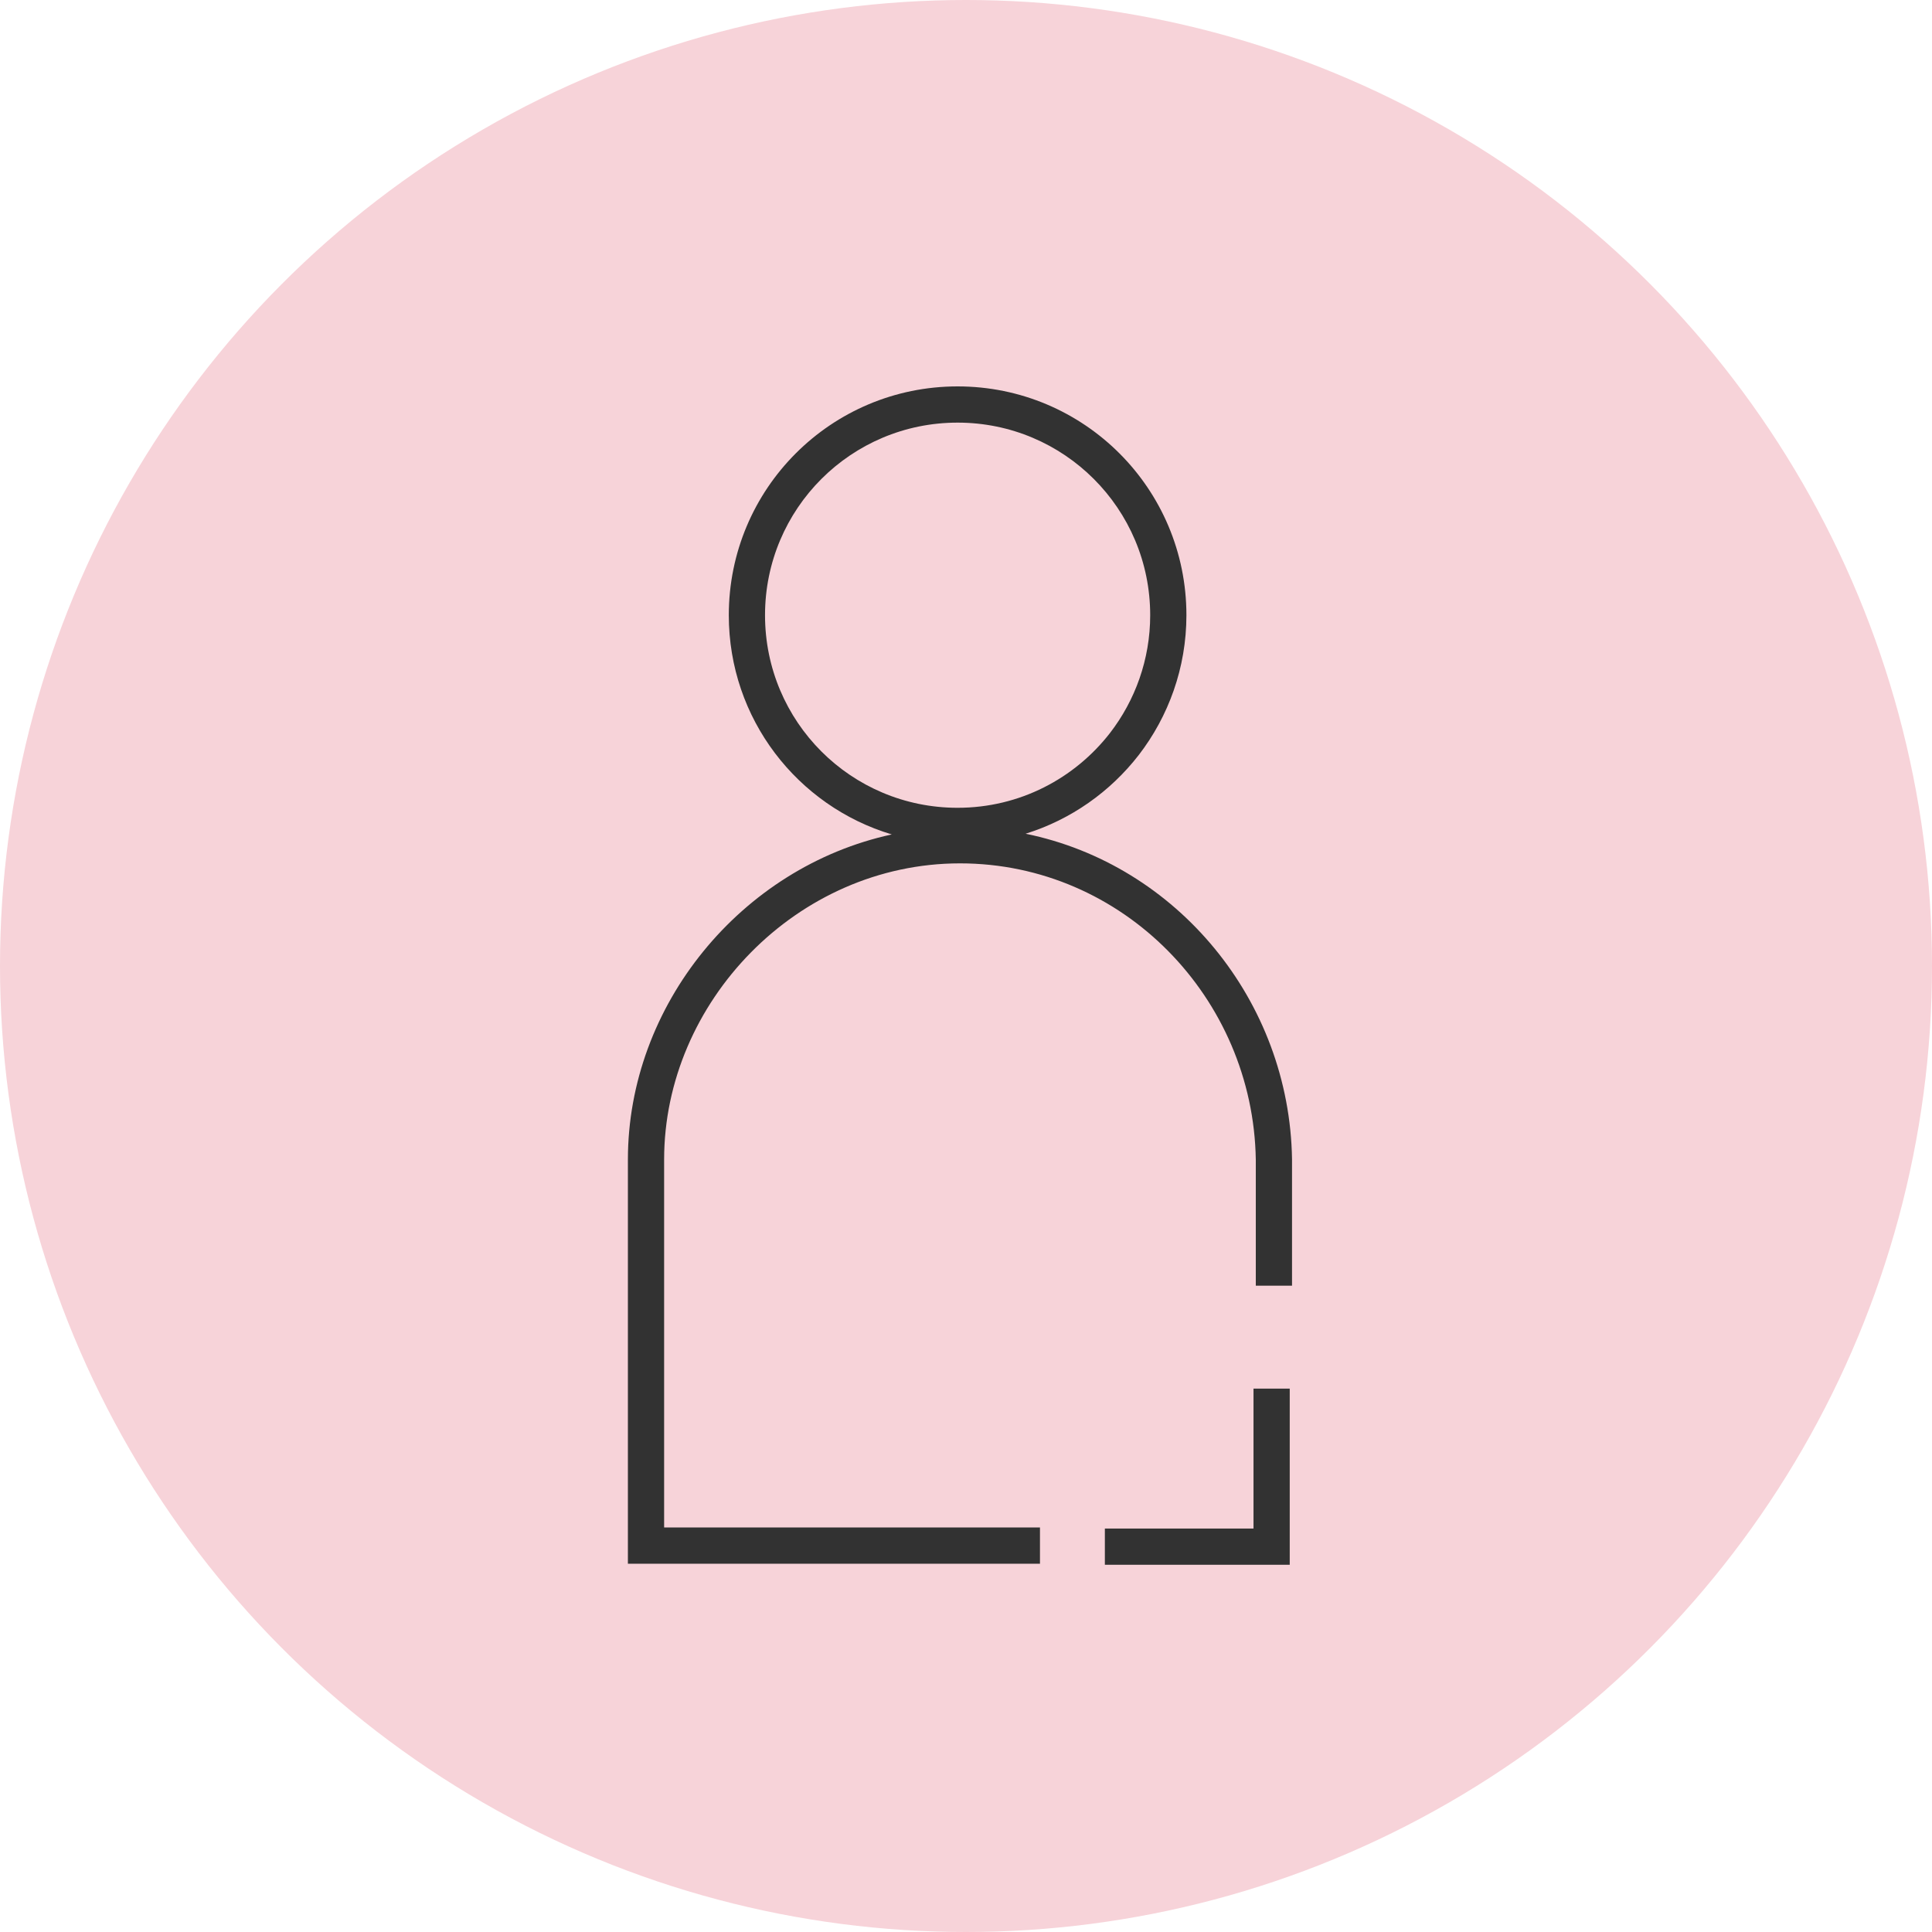
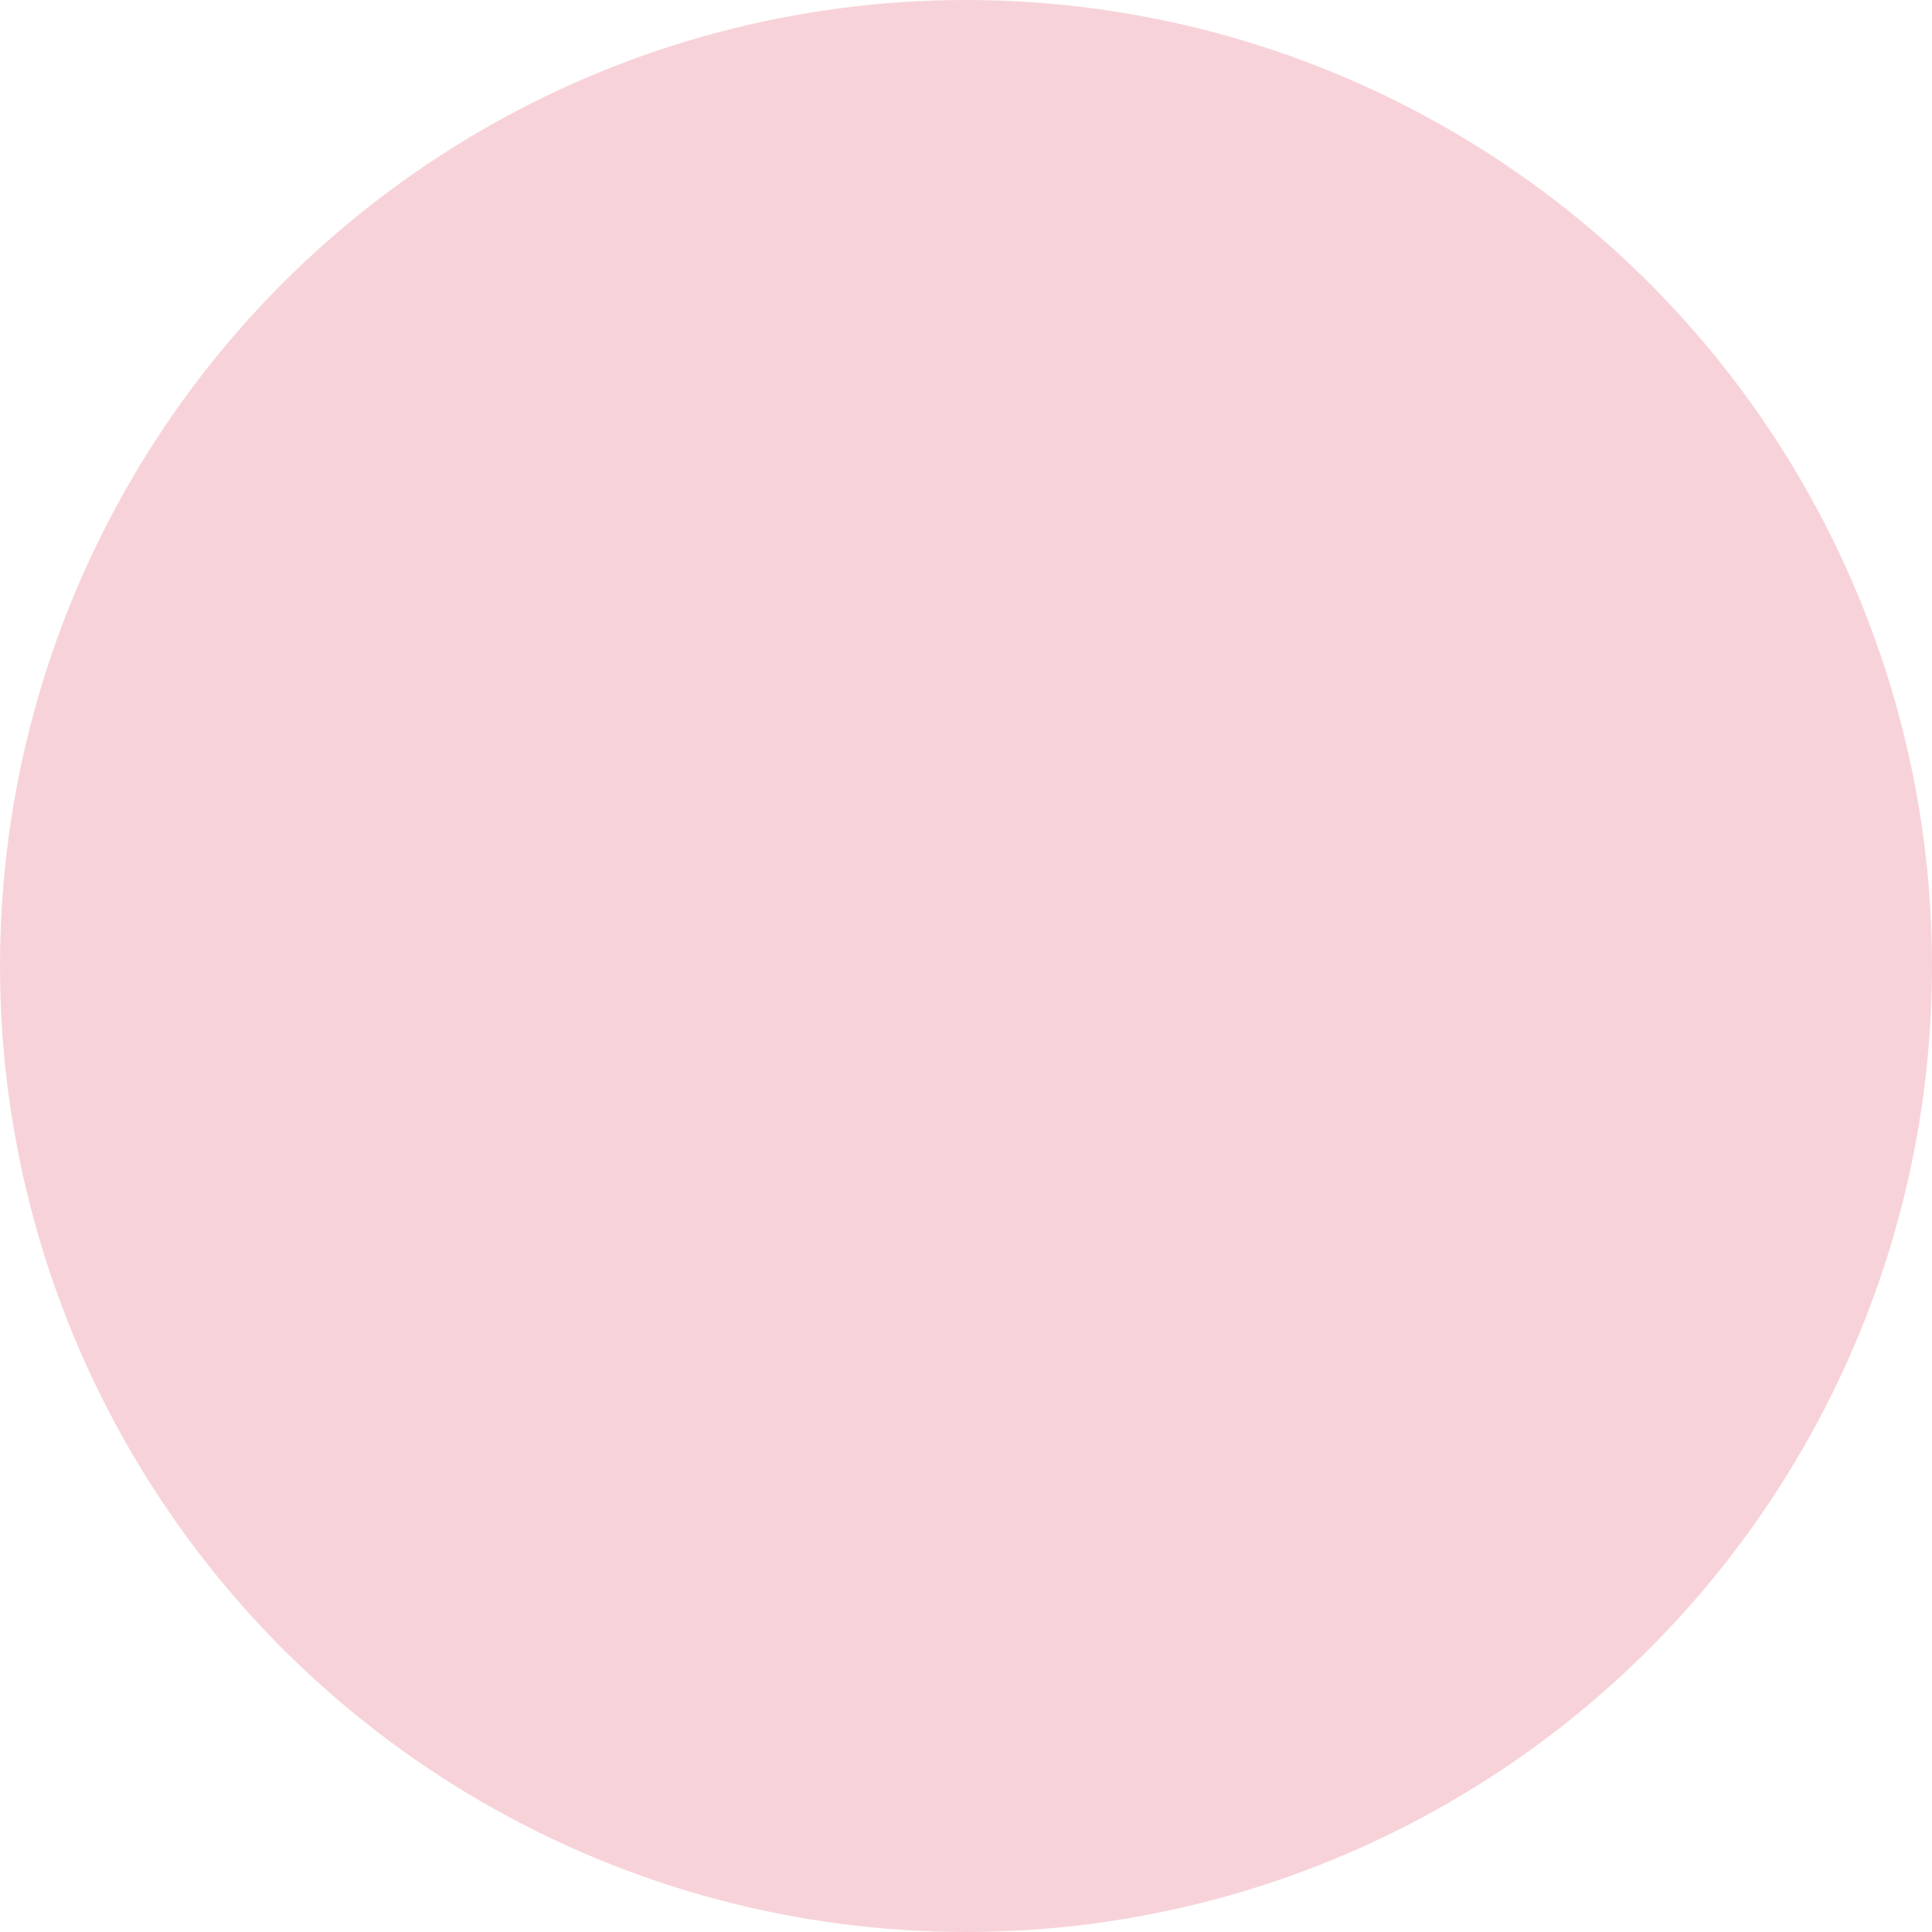
<svg xmlns="http://www.w3.org/2000/svg" width="80" height="80" viewBox="0 0 80 80" fill="none">
  <circle cx="40" cy="40" r="40" fill="#F7D3D9" />
-   <path fill-rule="evenodd" clip-rule="evenodd" d="M39.652 17.5C35.243 17.5 31.678 21.065 31.678 25.474C31.678 29.884 35.243 33.449 39.652 33.449C42.225 33.449 44.503 32.232 45.964 30.35C47.001 29.005 47.627 27.308 47.627 25.474C47.627 21.065 44.061 17.5 39.652 17.5ZM30.178 25.474C30.178 20.237 34.415 16 39.652 16C44.89 16 49.127 20.237 49.127 25.474C49.127 27.654 48.382 29.671 47.151 31.267L47.15 31.268C45.974 32.783 44.348 33.938 42.468 34.523C48.745 35.806 53.398 41.44 53.5 48.001L53.5 48.013H53.5V53.237H52V48.019C51.893 41.324 46.497 35.75 39.75 35.75C32.997 35.75 27.5 41.503 27.5 48.013V63.25H43.063V64.75H26.75H26V64V48.013C26 41.628 30.682 35.906 36.927 34.552C33.02 33.383 30.178 29.764 30.178 25.474ZM51.905 63.293V57.5H53.405V64.043V64.793H52.655H45.75V63.293H51.905Z" fill="#323232" />
</svg>